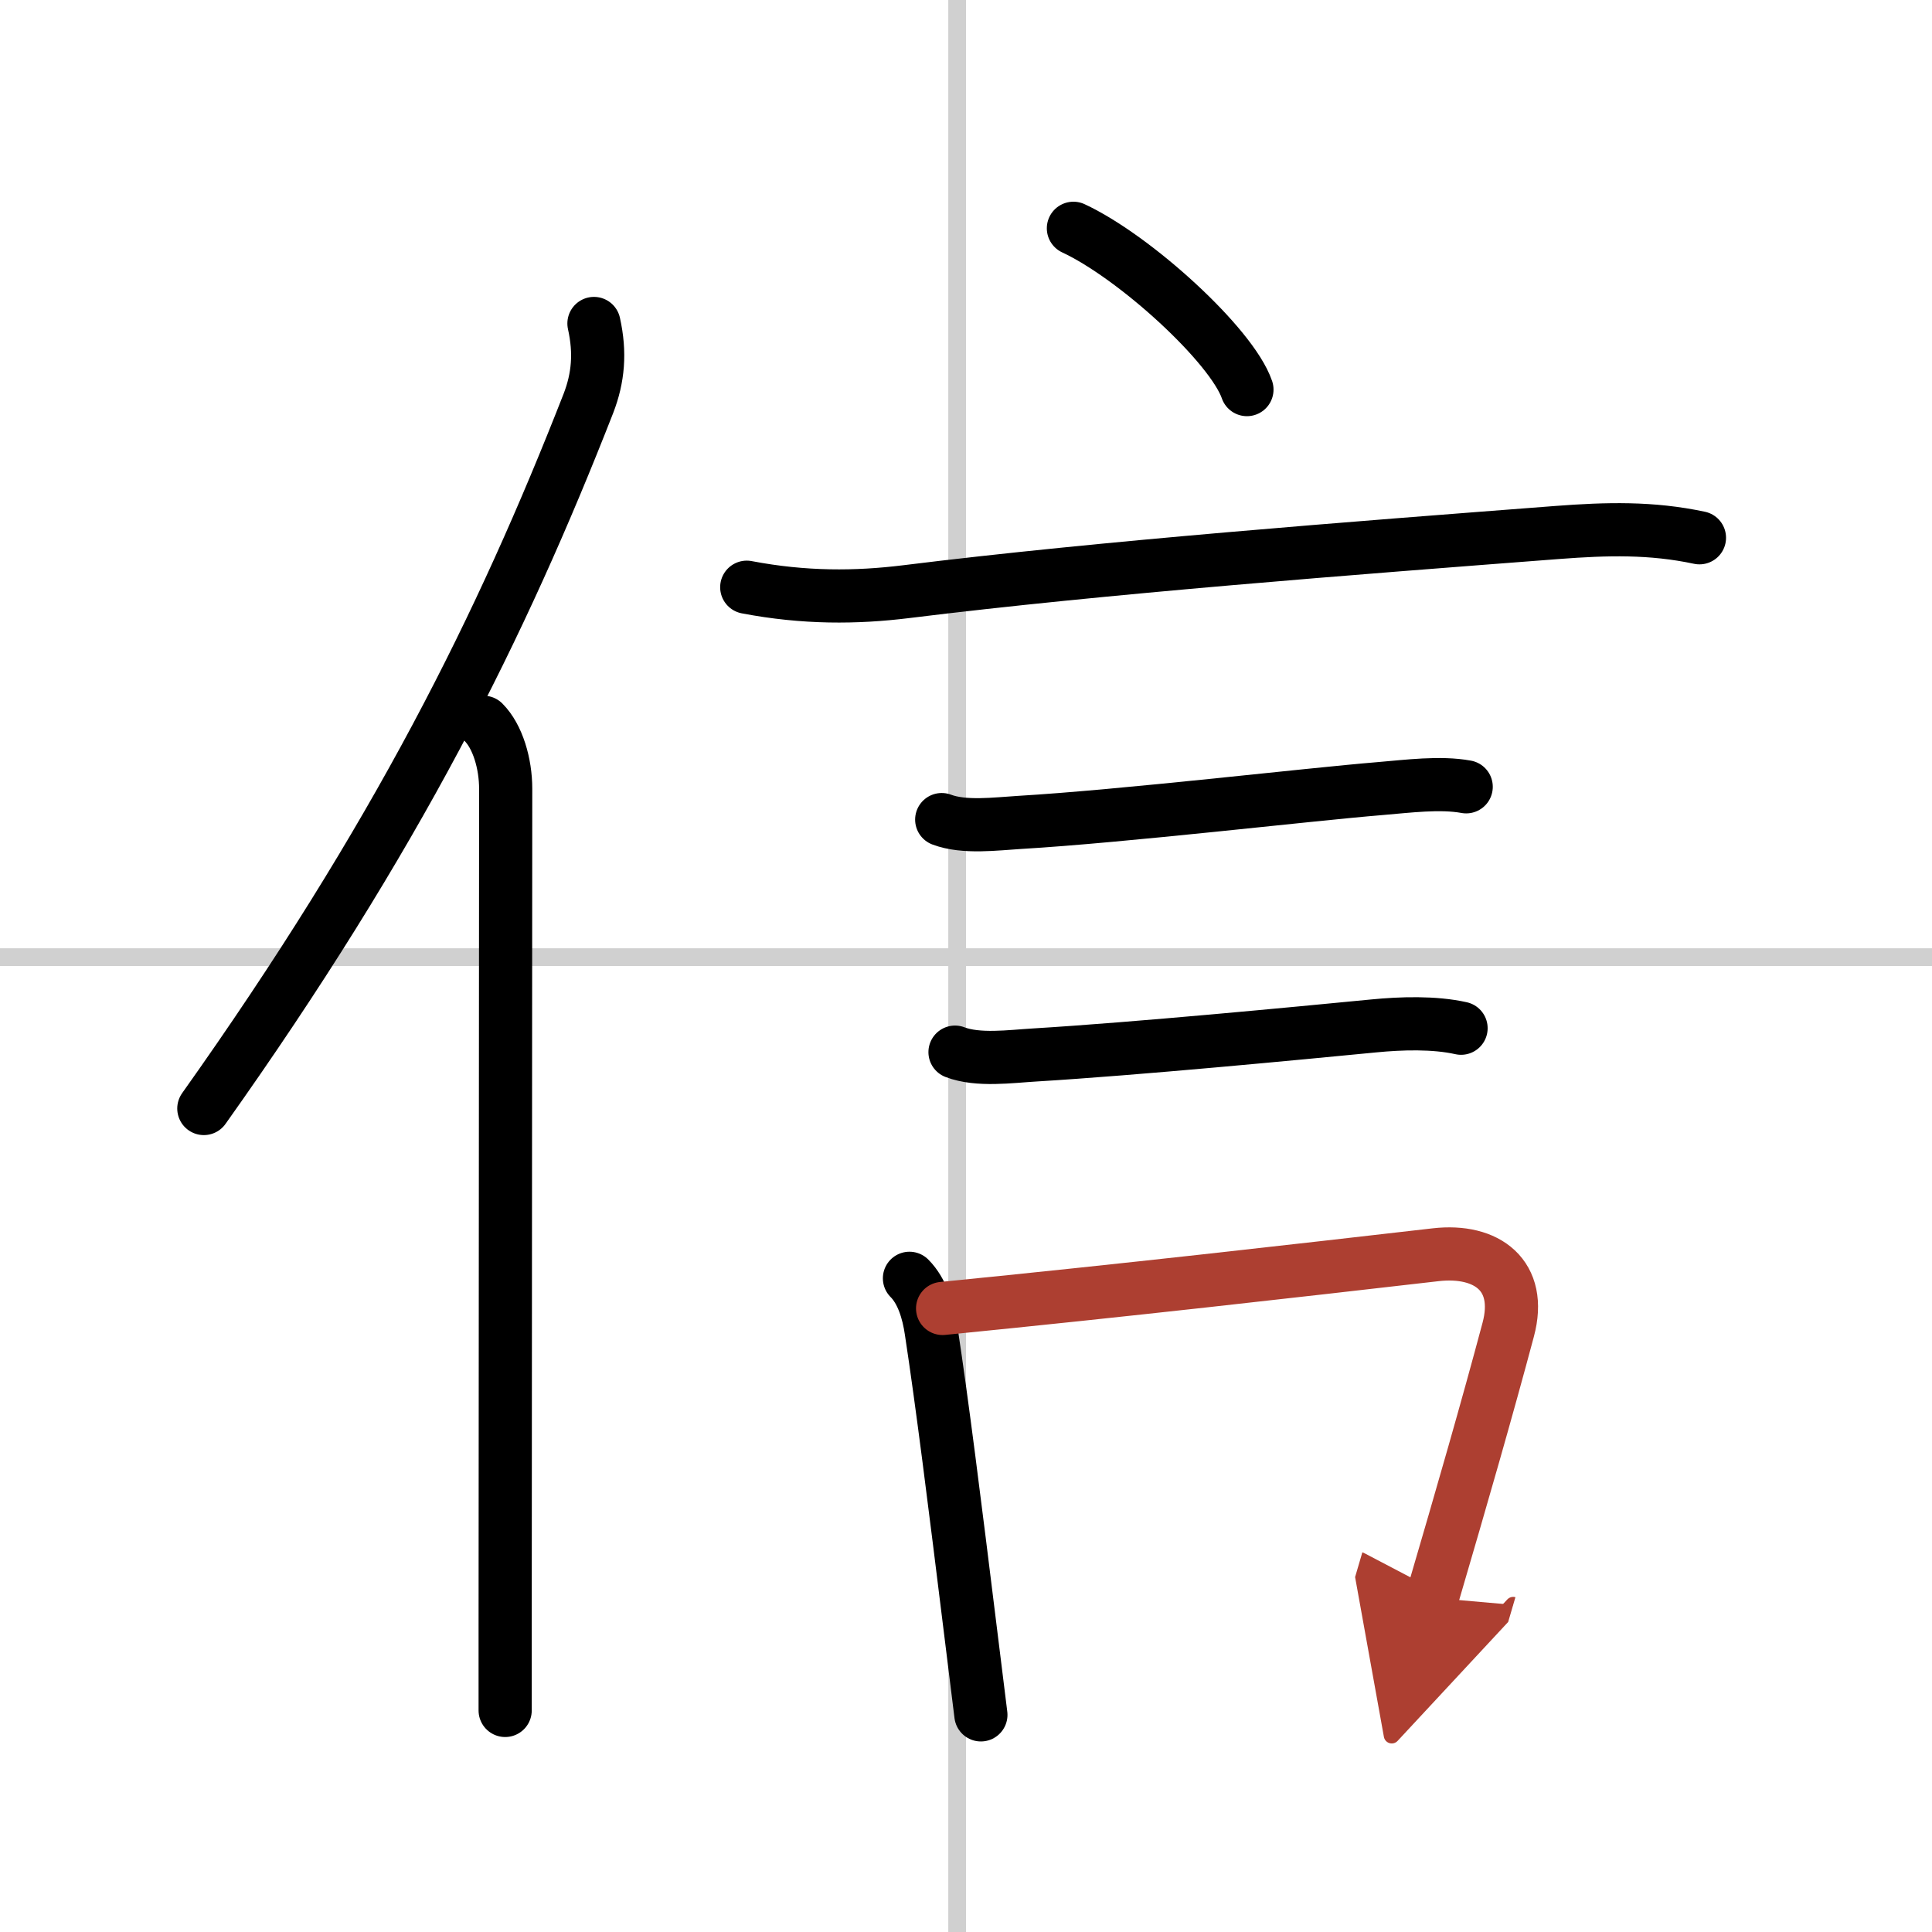
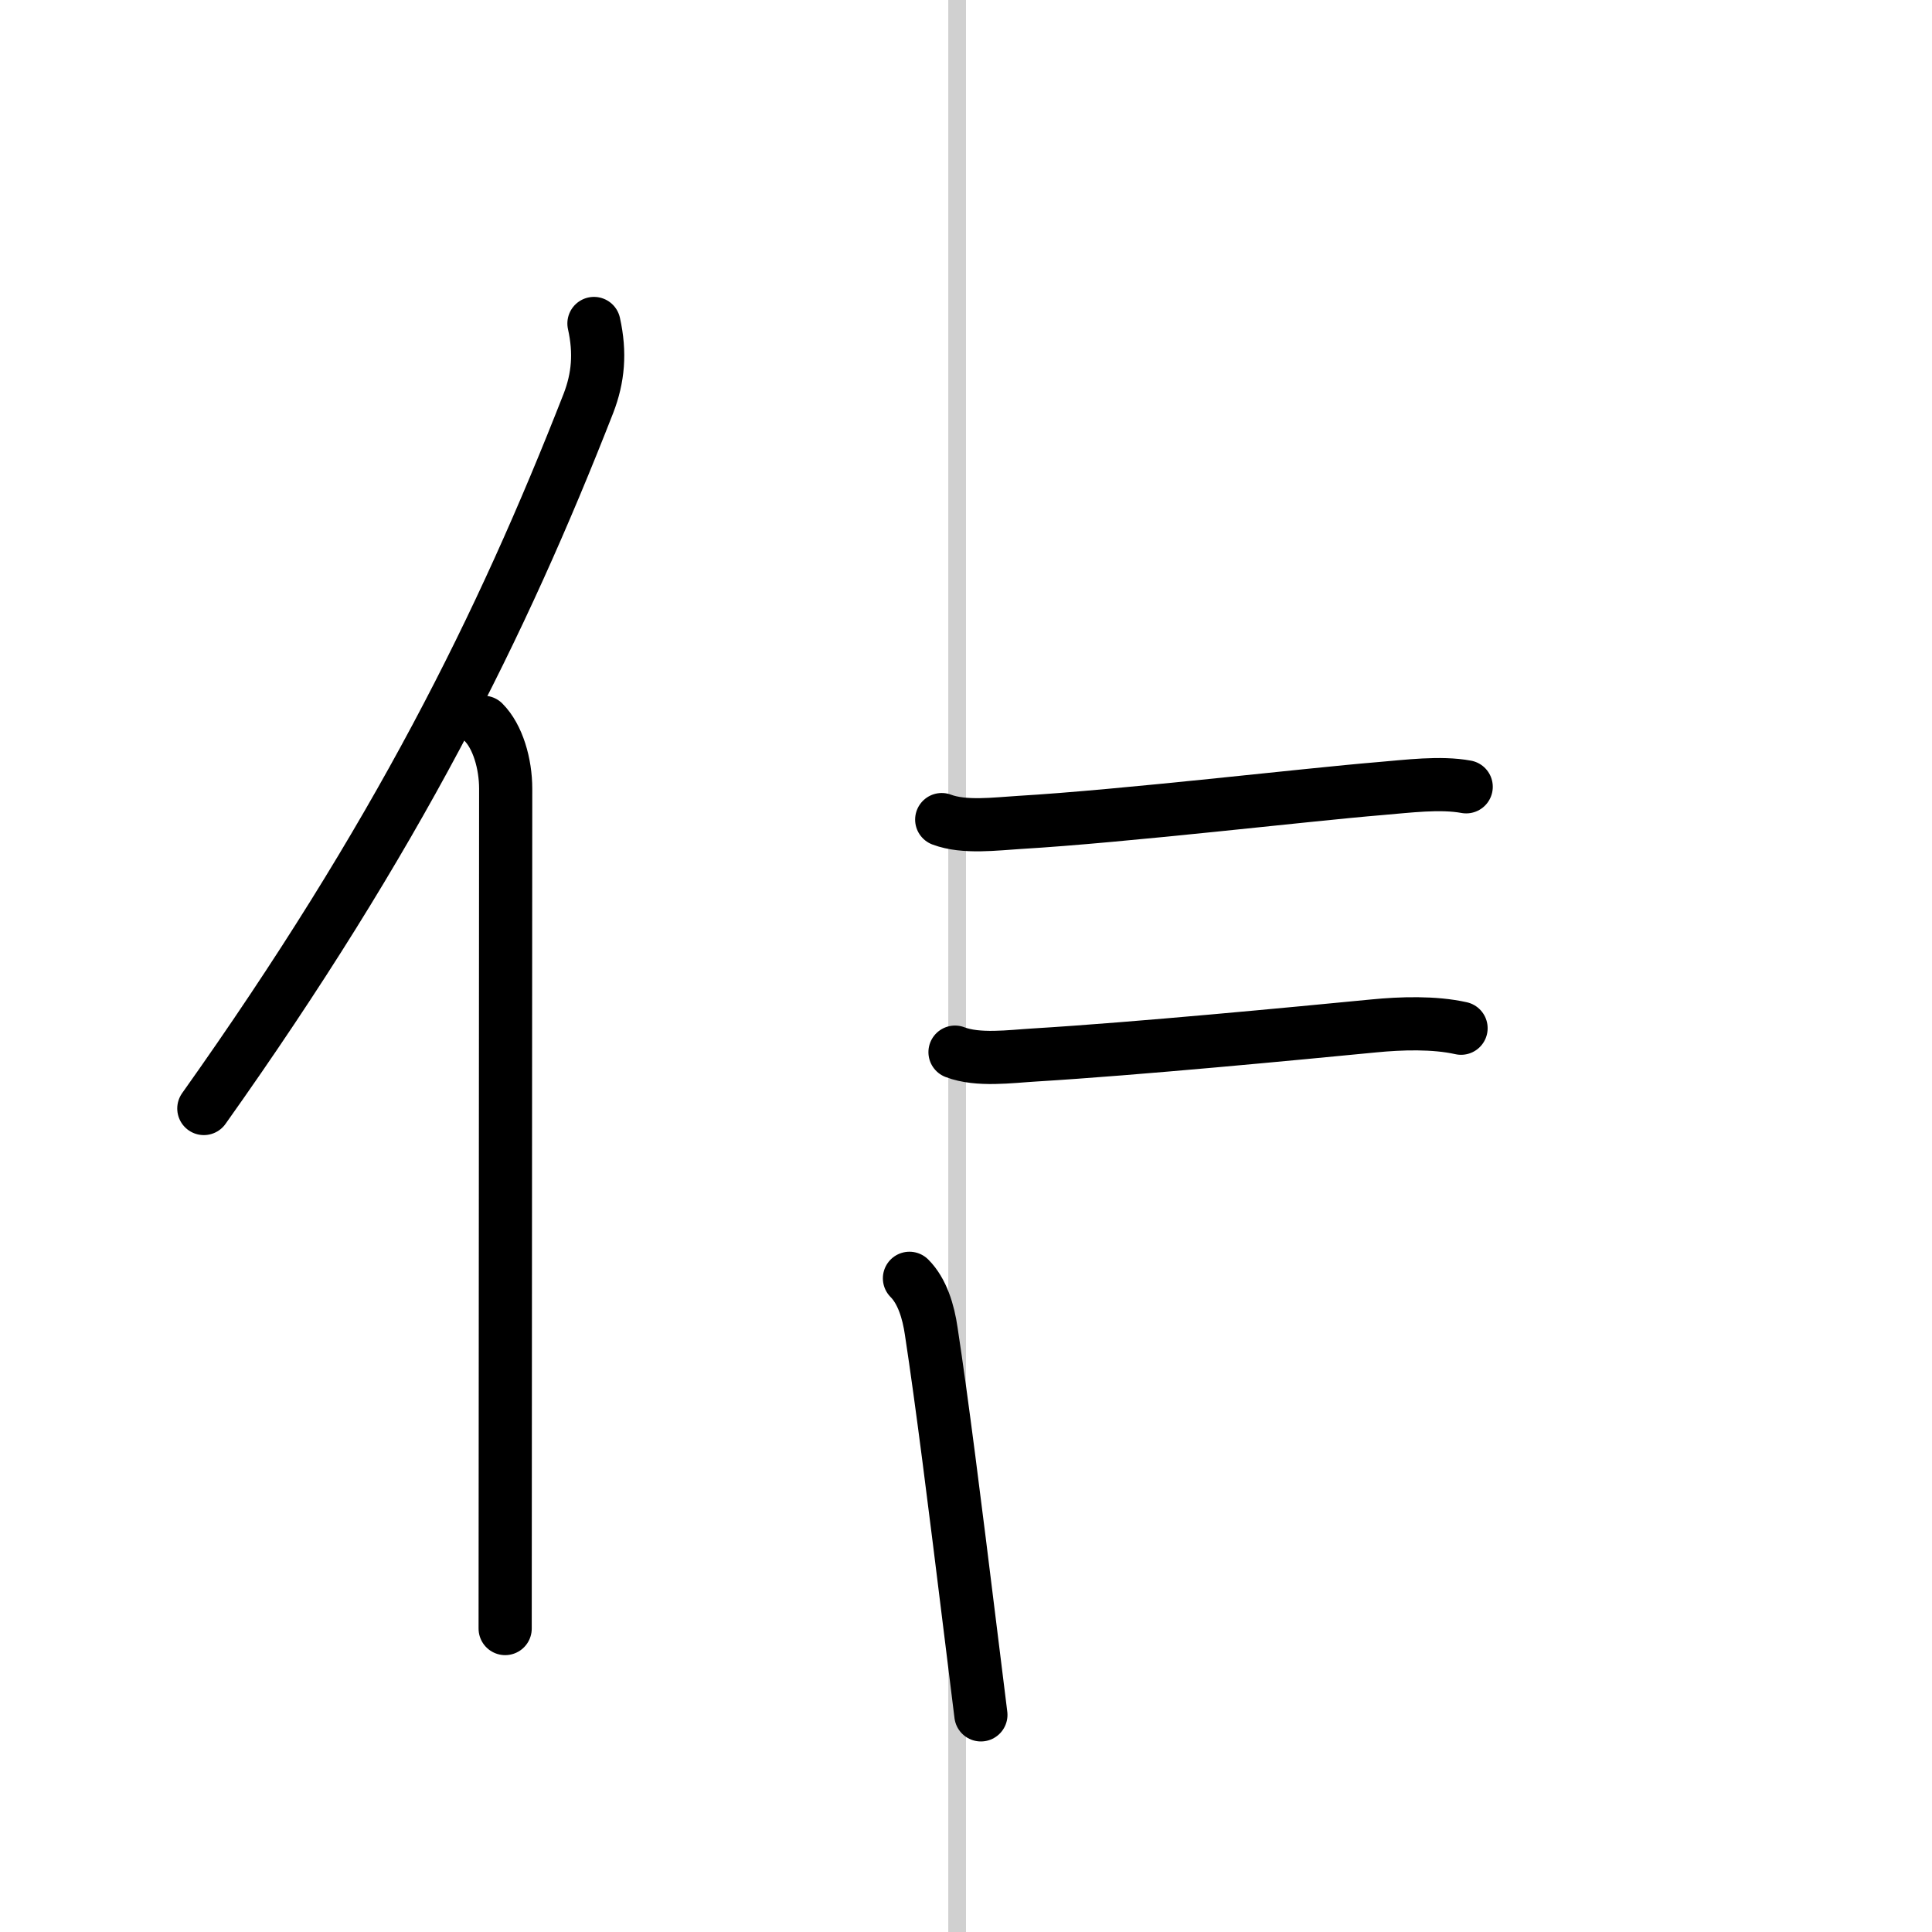
<svg xmlns="http://www.w3.org/2000/svg" width="400" height="400" viewBox="0 0 109 109">
  <defs>
    <marker id="a" markerWidth="4" orient="auto" refX="1" refY="5" viewBox="0 0 10 10">
      <polyline points="0 0 10 5 0 10 1 5" fill="#ad3f31" stroke="#ad3f31" />
    </marker>
  </defs>
  <g fill="none" stroke="#000" stroke-linecap="round" stroke-linejoin="round" stroke-width="3">
    <rect width="100%" height="100%" fill="#fff" stroke="#fff" />
    <line x1="54" x2="54" y2="109" stroke="#d0d0d0" stroke-width="1" />
-     <line x2="109" y1="54" y2="54" stroke="#d0d0d0" stroke-width="1" />
    <path d="m33.51 18.25c0.37 1.66 0.24 3.07-0.31 4.5-4.91 12.55-10.8 24.44-21.7 39.79" />
-     <path d="m27.28 40.75c0.8 0.8 1.25 2.33 1.25 3.75 0 10.95-0.03 35.6-0.03 47.38v4.62" />
-     <path d="m60.56 12.88c3.46 1.61 8.93 6.6 9.79 9.1" />
-     <path d="m42.13 33.13c3.25 0.62 6.17 0.6 9 0.25 11.12-1.38 25.27-2.46 36.75-3.34 2.77-0.21 5.28-0.28 8 0.3" />
+     <path d="m27.28 40.75c0.8 0.8 1.25 2.33 1.25 3.75 0 10.95-0.03 35.6-0.03 47.38" />
    <path d="m53.13 46.24c1.27 0.48 3.05 0.24 4.38 0.16 5.92-0.35 16.22-1.57 20.36-1.91 1.56-0.13 3.38-0.37 4.85-0.1" />
    <path d="m53.88 59.36c1.3 0.5 3.14 0.24 4.49 0.16 5.77-0.35 14.8-1.22 19.14-1.64 1.53-0.15 3.41-0.21 4.92 0.13" />
    <path d="m51.31 72.12c0.72 0.72 1.07 1.88 1.23 2.99 0.61 4 1.31 9.58 2.24 17.12 0.18 1.43 0.36 2.94 0.56 4.52" />
-     <path d="m53.18 73.82c10.37-1.03 19.55-2.08 27.82-3.03 2.9-0.33 4.91 1.18 4.09 4.23-1.19 4.46-2.58 9.29-4.29 15.12" marker-end="url(#a)" stroke="#ad3f31" />
  </g>
</svg>